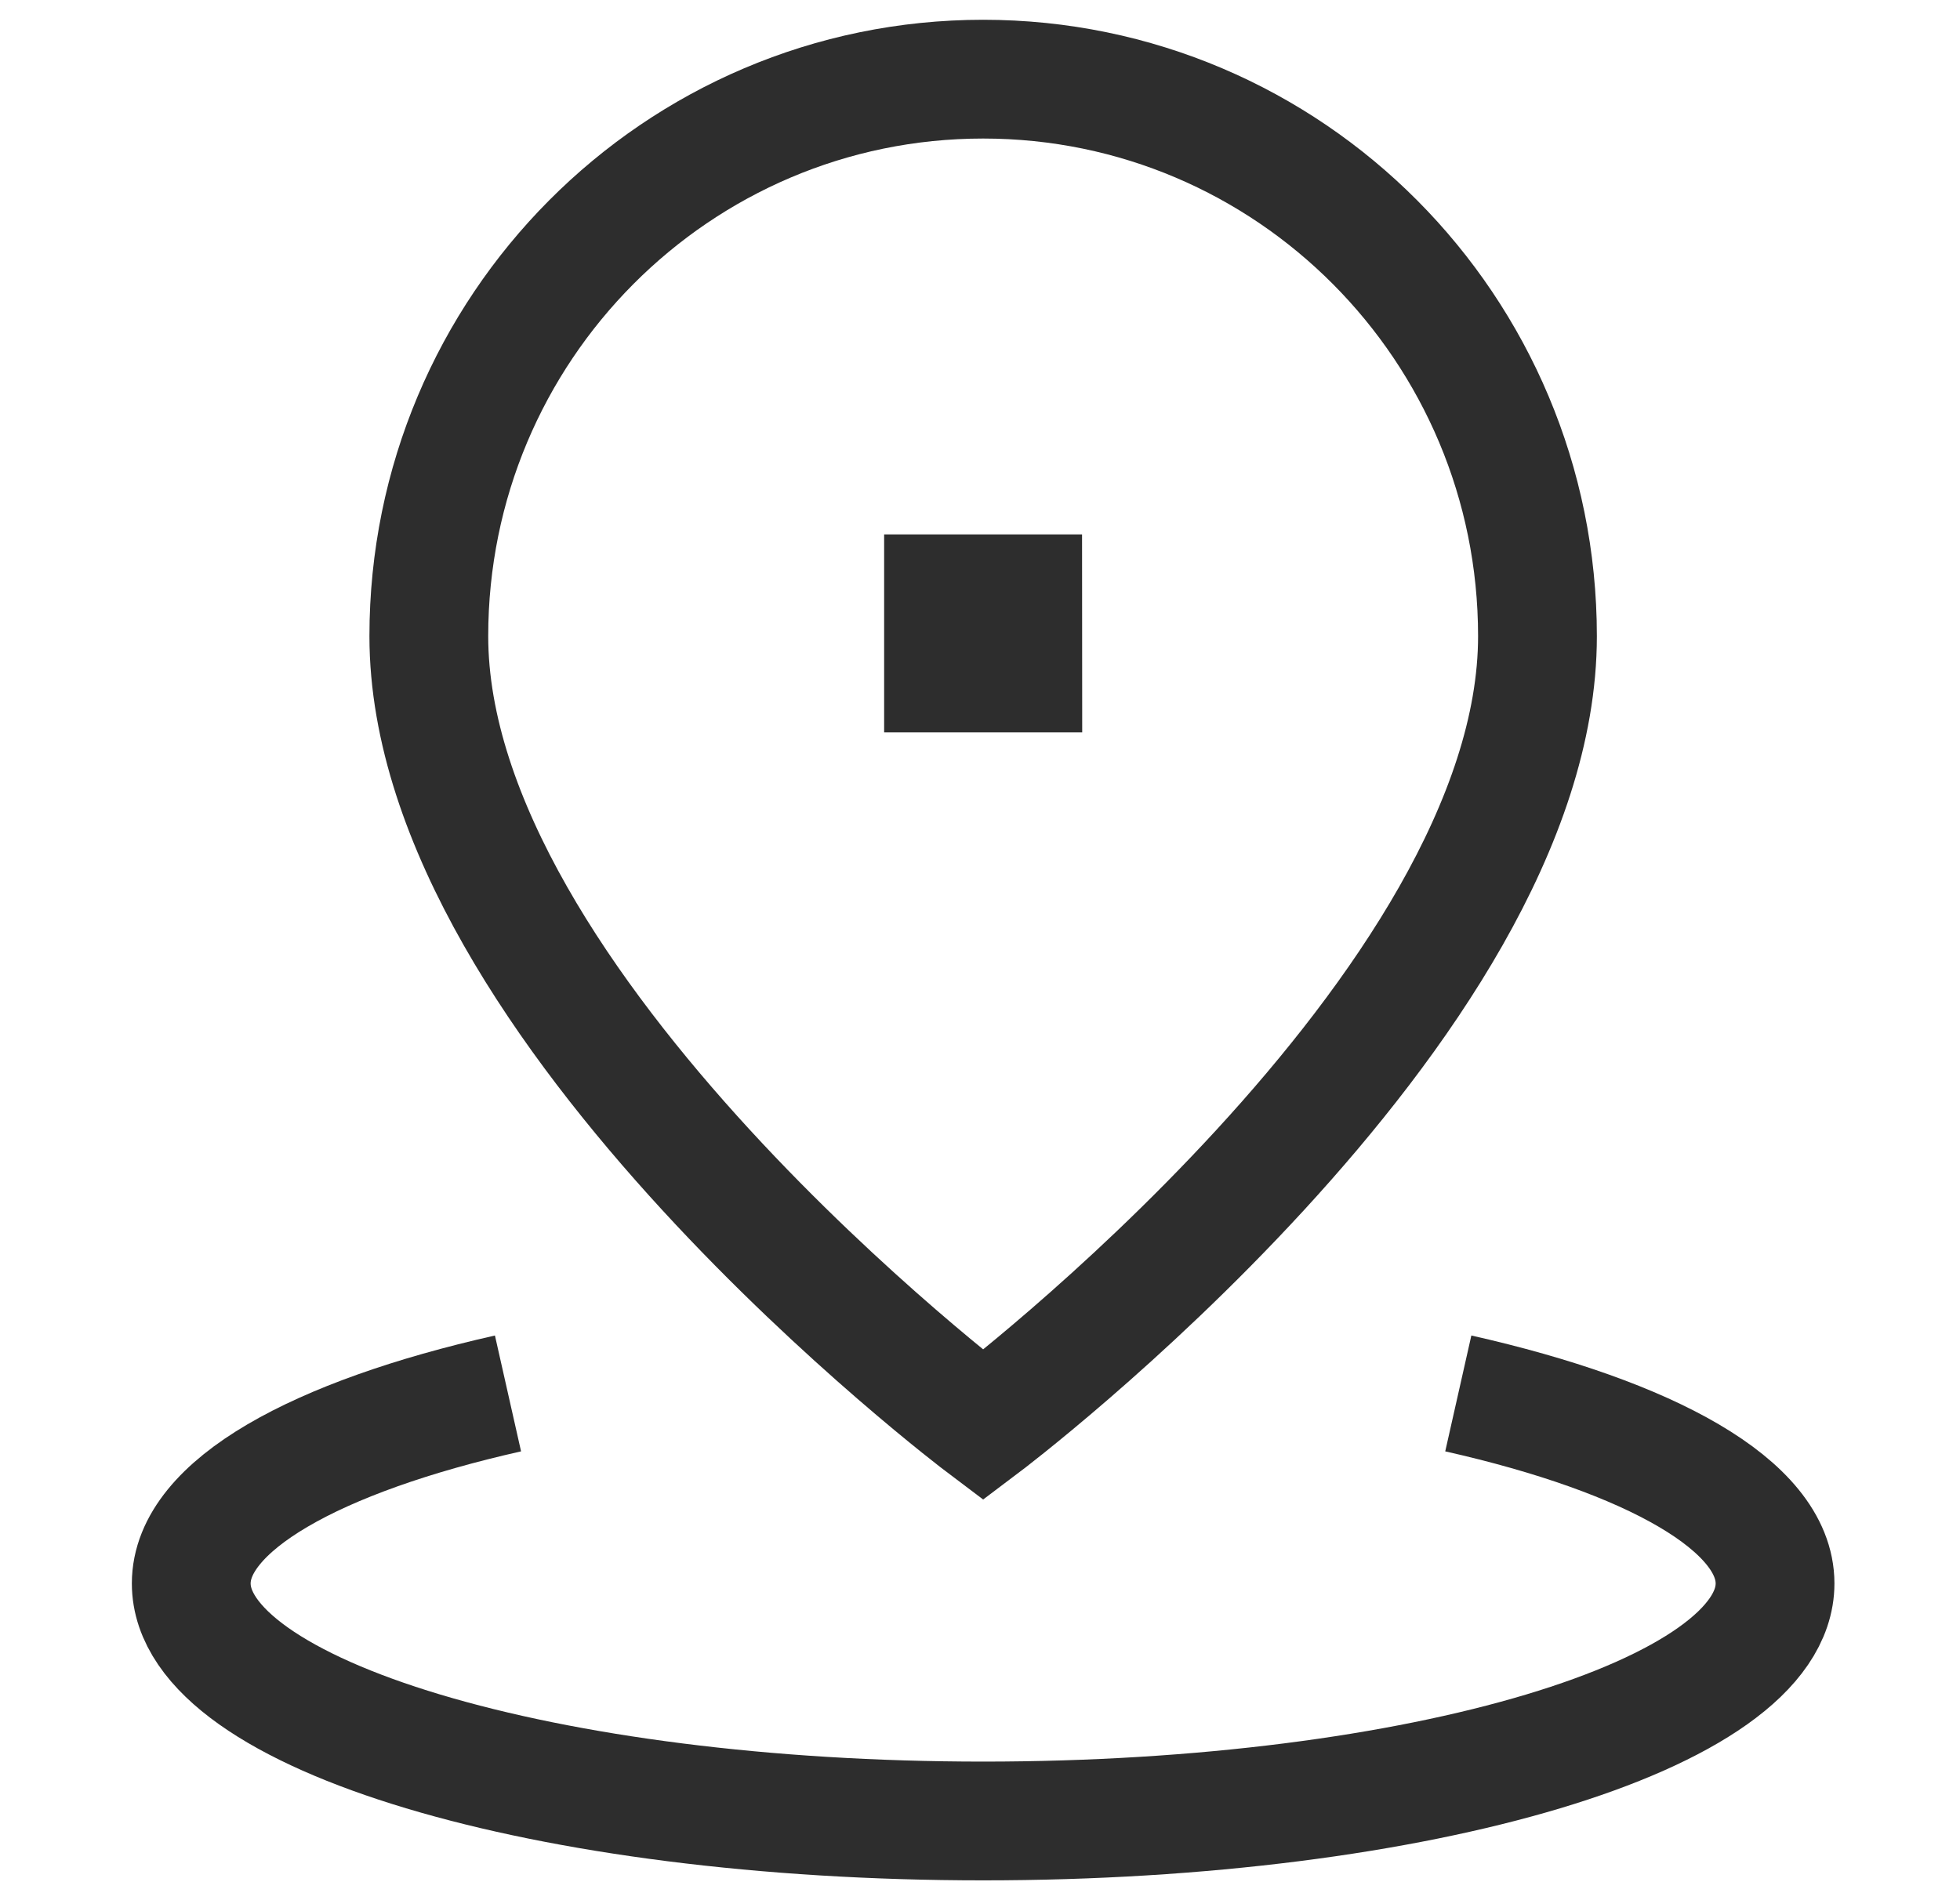
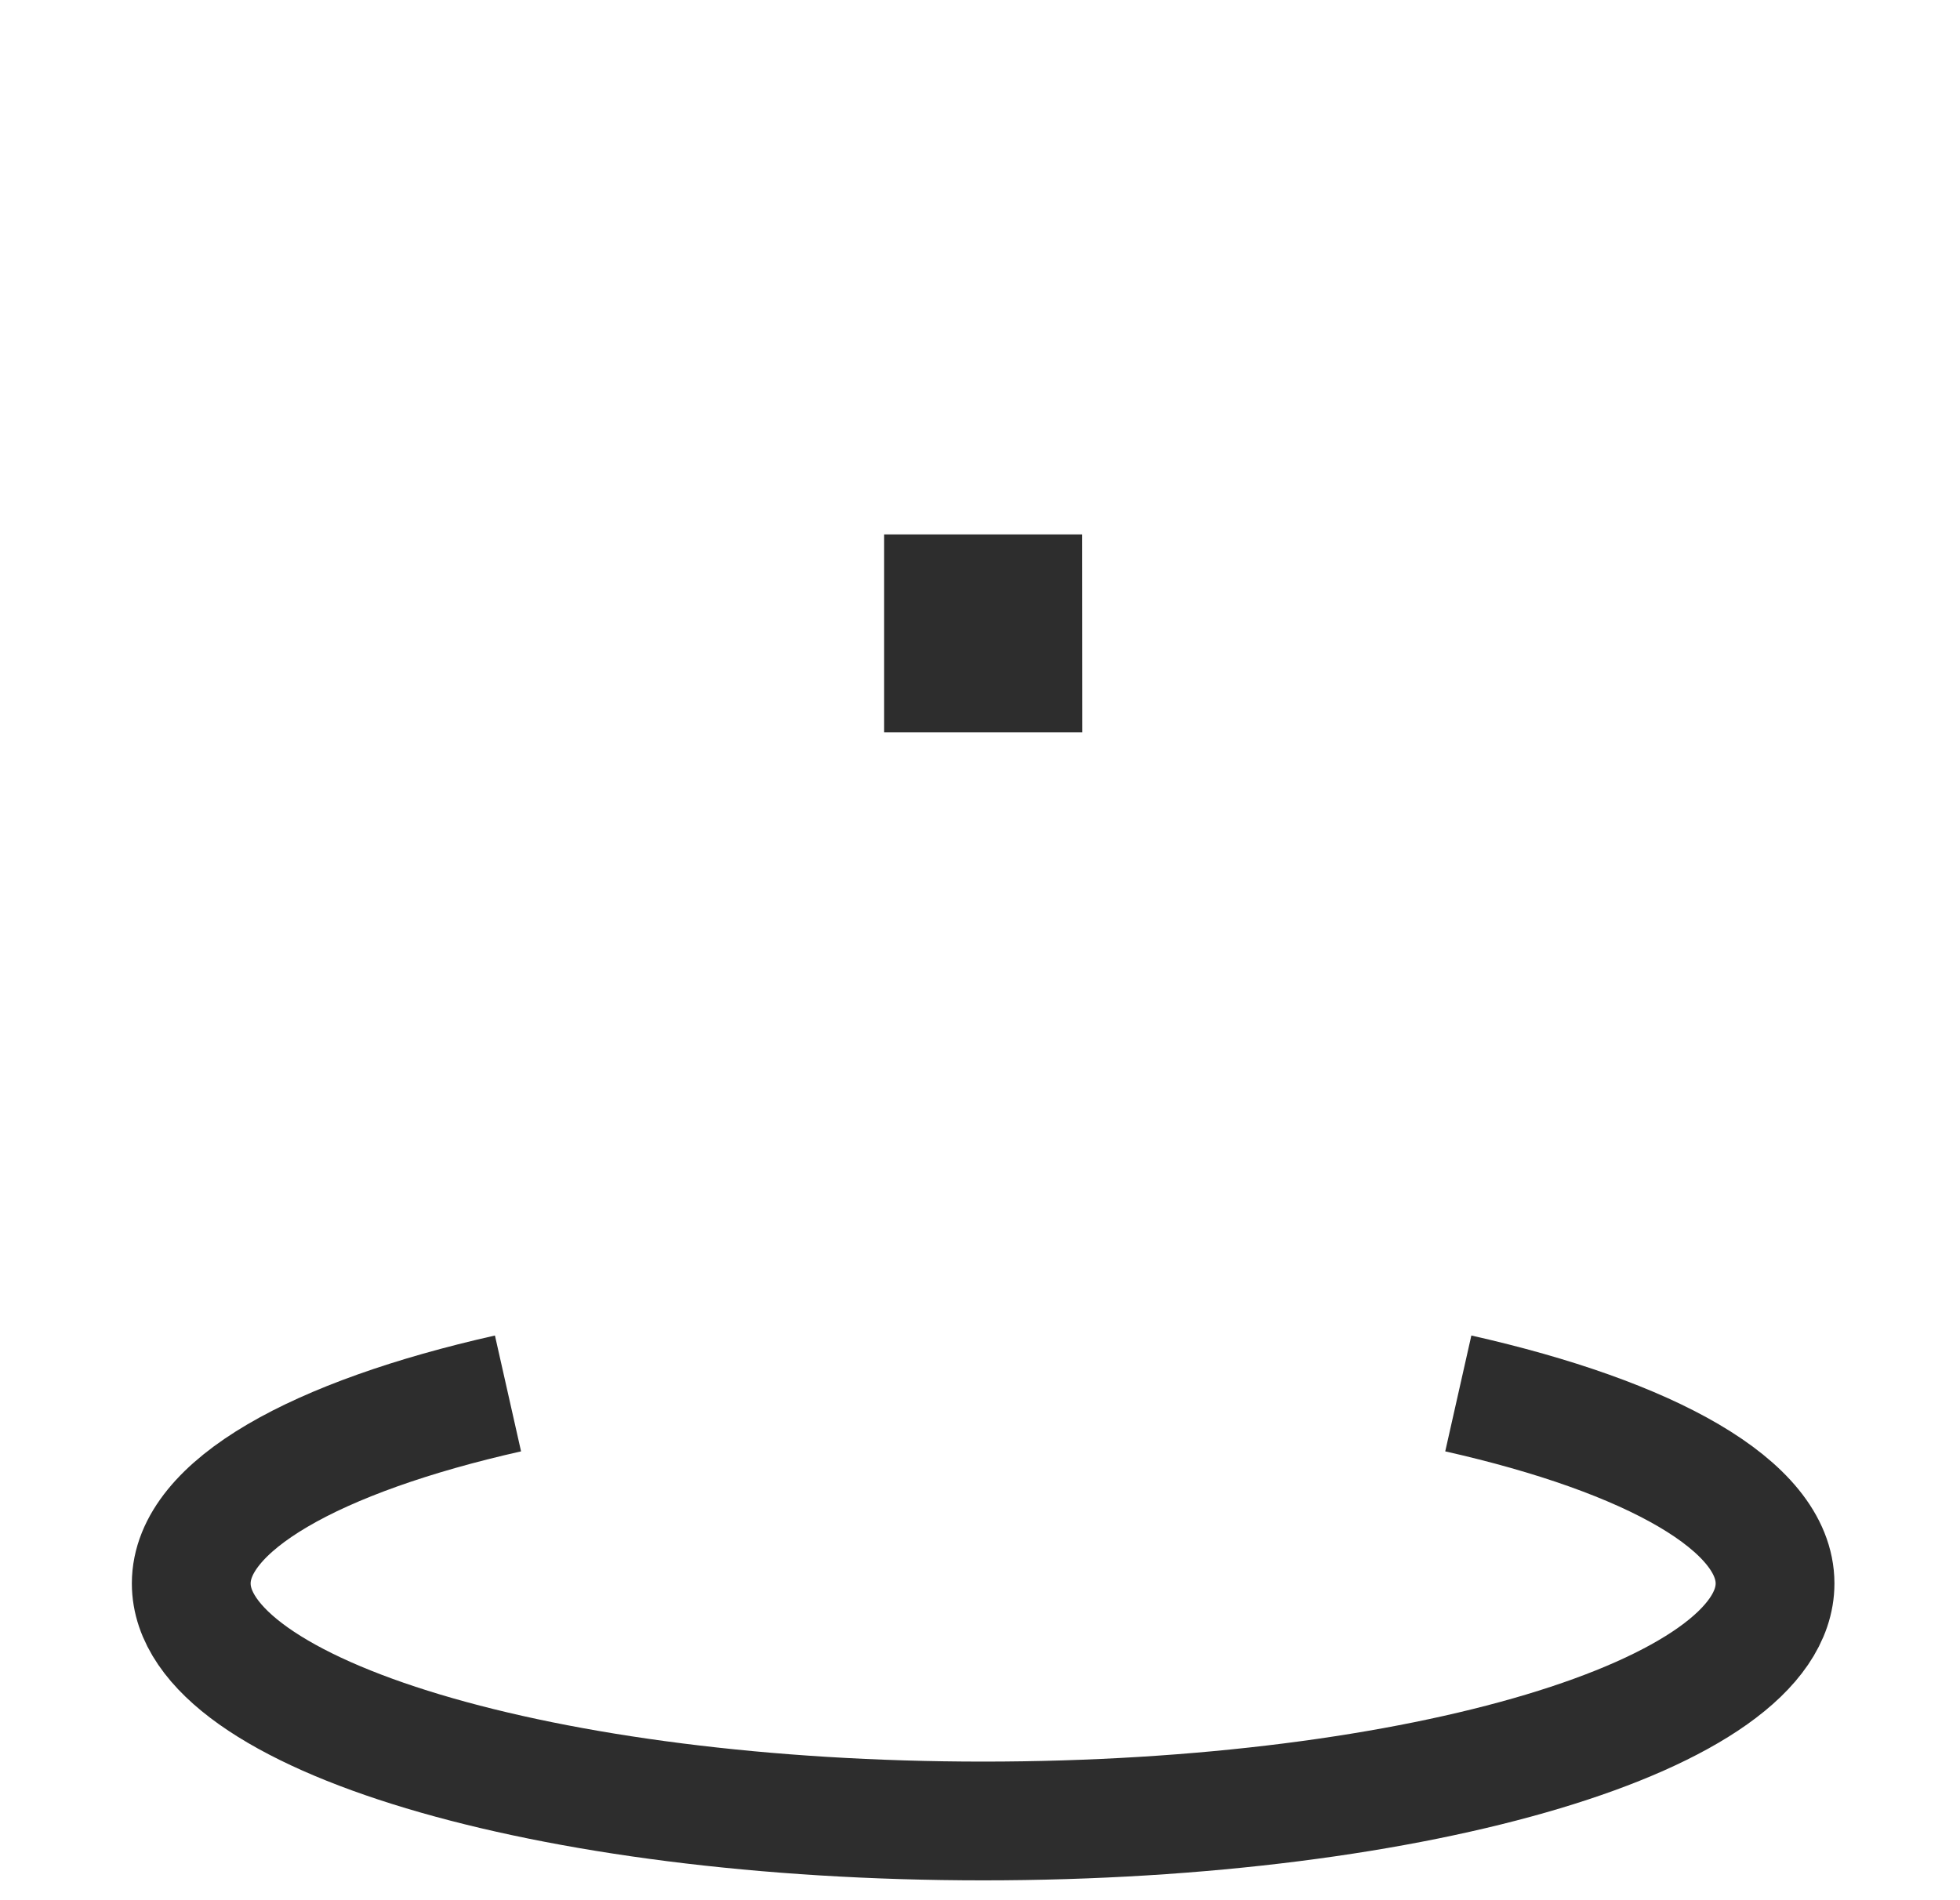
<svg xmlns="http://www.w3.org/2000/svg" width="33" height="32" fill="none">
  <path stroke="#2D2D2D" stroke-width="2" d="M8.553 23.466c-3.238.73-5.333 1.892-5.333 3.2 0 2.21 5.97 4 13.333 4s13.333-1.79 13.333-4c0-1.308-2.094-2.47-5.333-3.2M17.22 11.333h-1.334V10h1.333z" />
-   <path stroke="#2D2D2D" stroke-width="2" d="M7.22 10.713C7.22 16.966 16.553 24 16.553 24s9.333-7.034 9.333-13.287c0-5.18-4.178-9.38-9.333-9.38s-9.333 4.2-9.333 9.38Z" />
</svg>